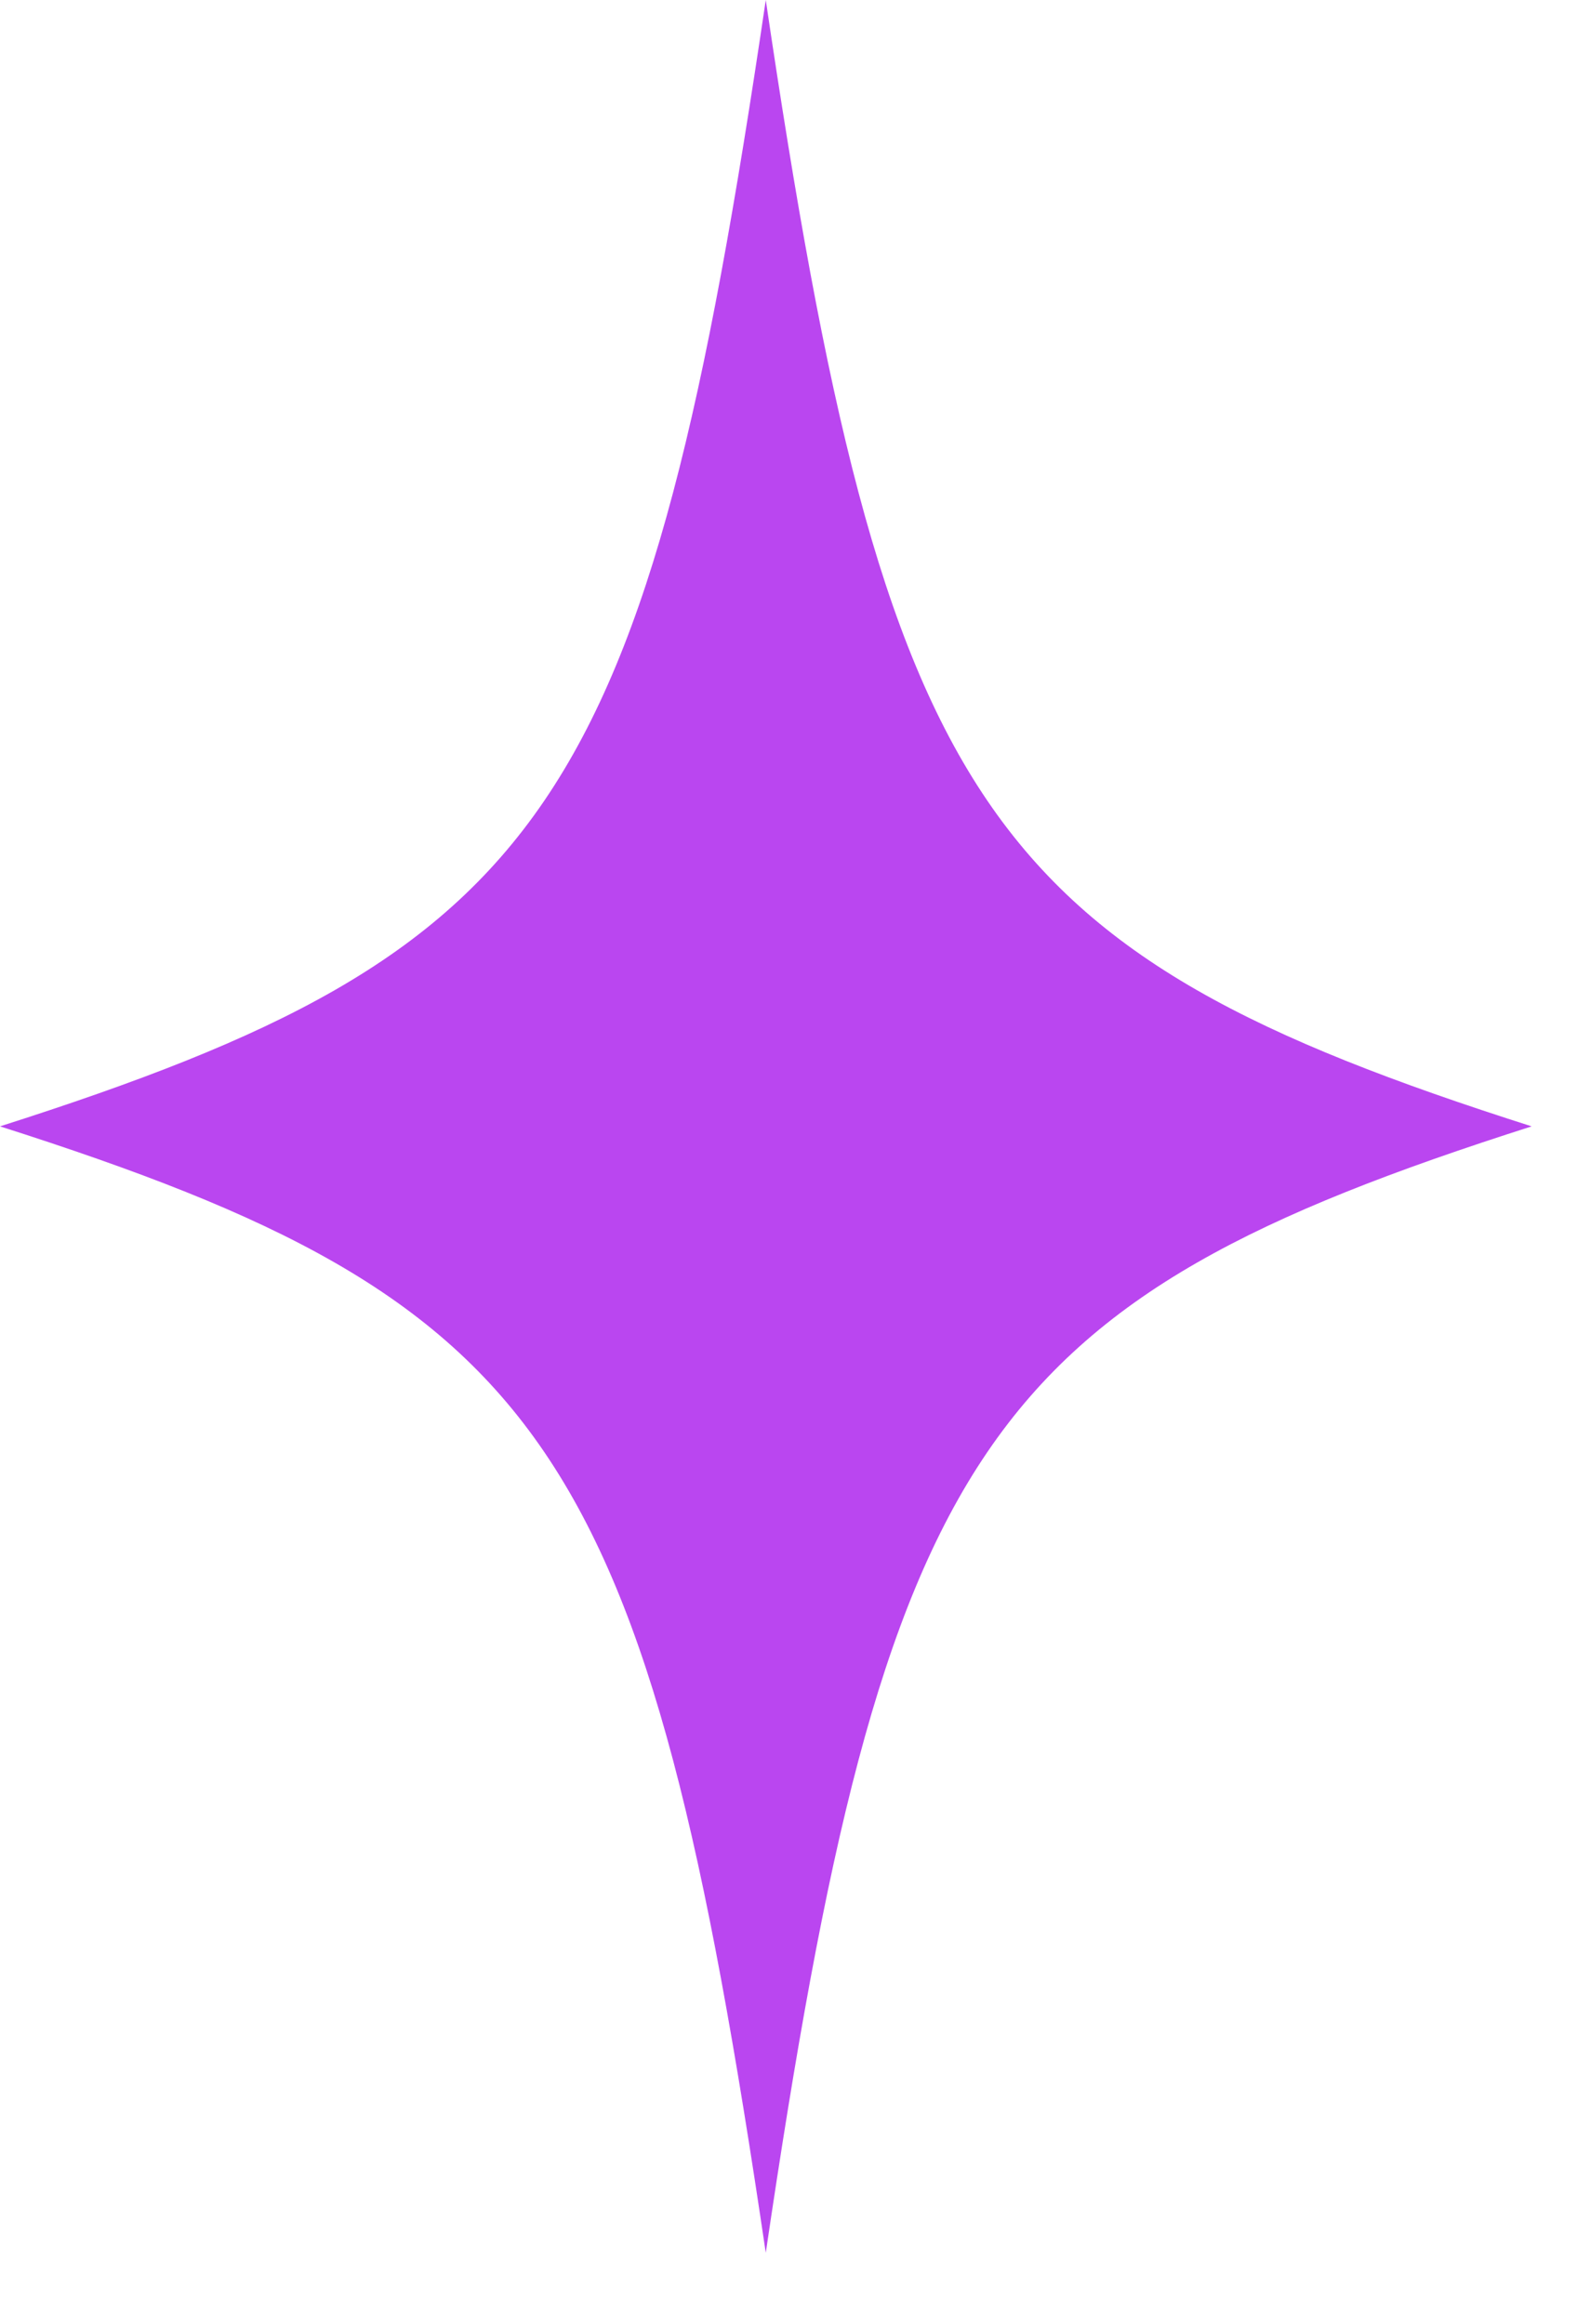
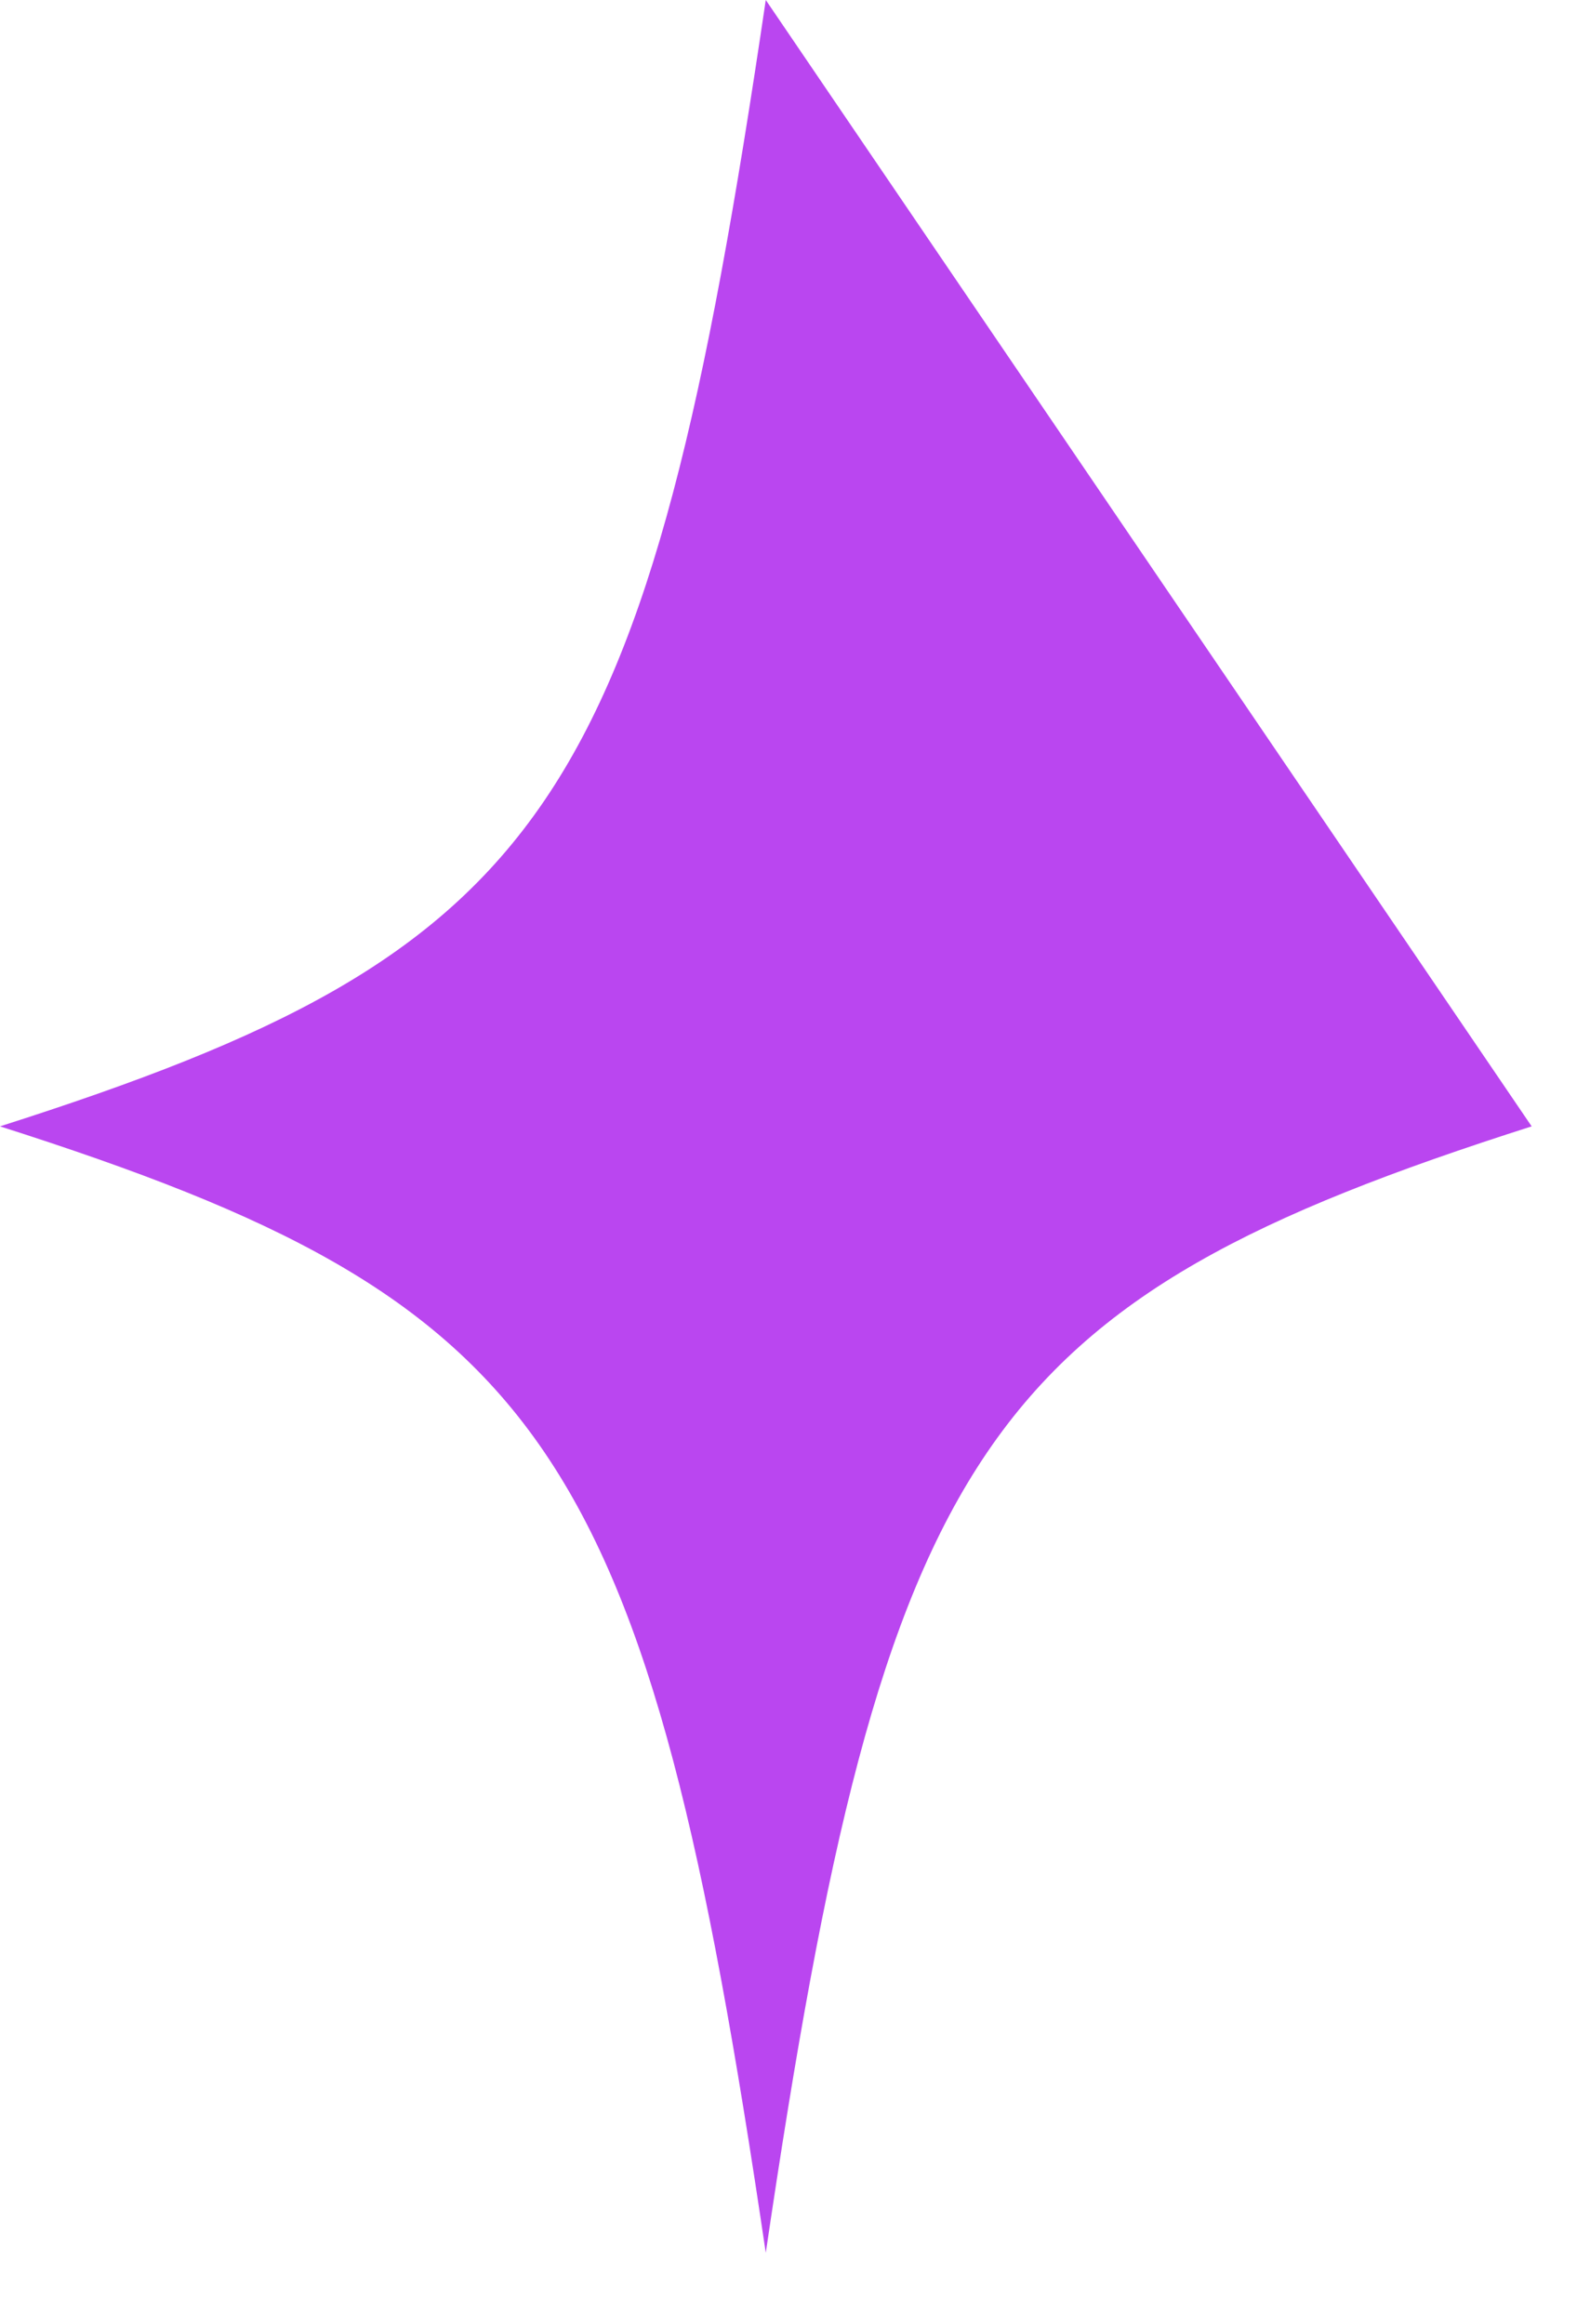
<svg xmlns="http://www.w3.org/2000/svg" fill="none" height="100%" overflow="visible" preserveAspectRatio="none" style="display: block;" viewBox="0 0 13 19" width="100%">
-   <path d="M12.523 9.209C8.028 10.645 7.236 11.807 6.261 18.419C5.285 11.806 4.495 10.643 0 9.209C4.495 7.775 5.285 6.613 6.261 0C7.238 6.613 8.028 7.775 12.523 9.209Z" fill="#BA46F0" id="02Vector" />
+   <path d="M12.523 9.209C8.028 10.645 7.236 11.807 6.261 18.419C5.285 11.806 4.495 10.643 0 9.209C4.495 7.775 5.285 6.613 6.261 0Z" fill="#BA46F0" id="02Vector" />
</svg>